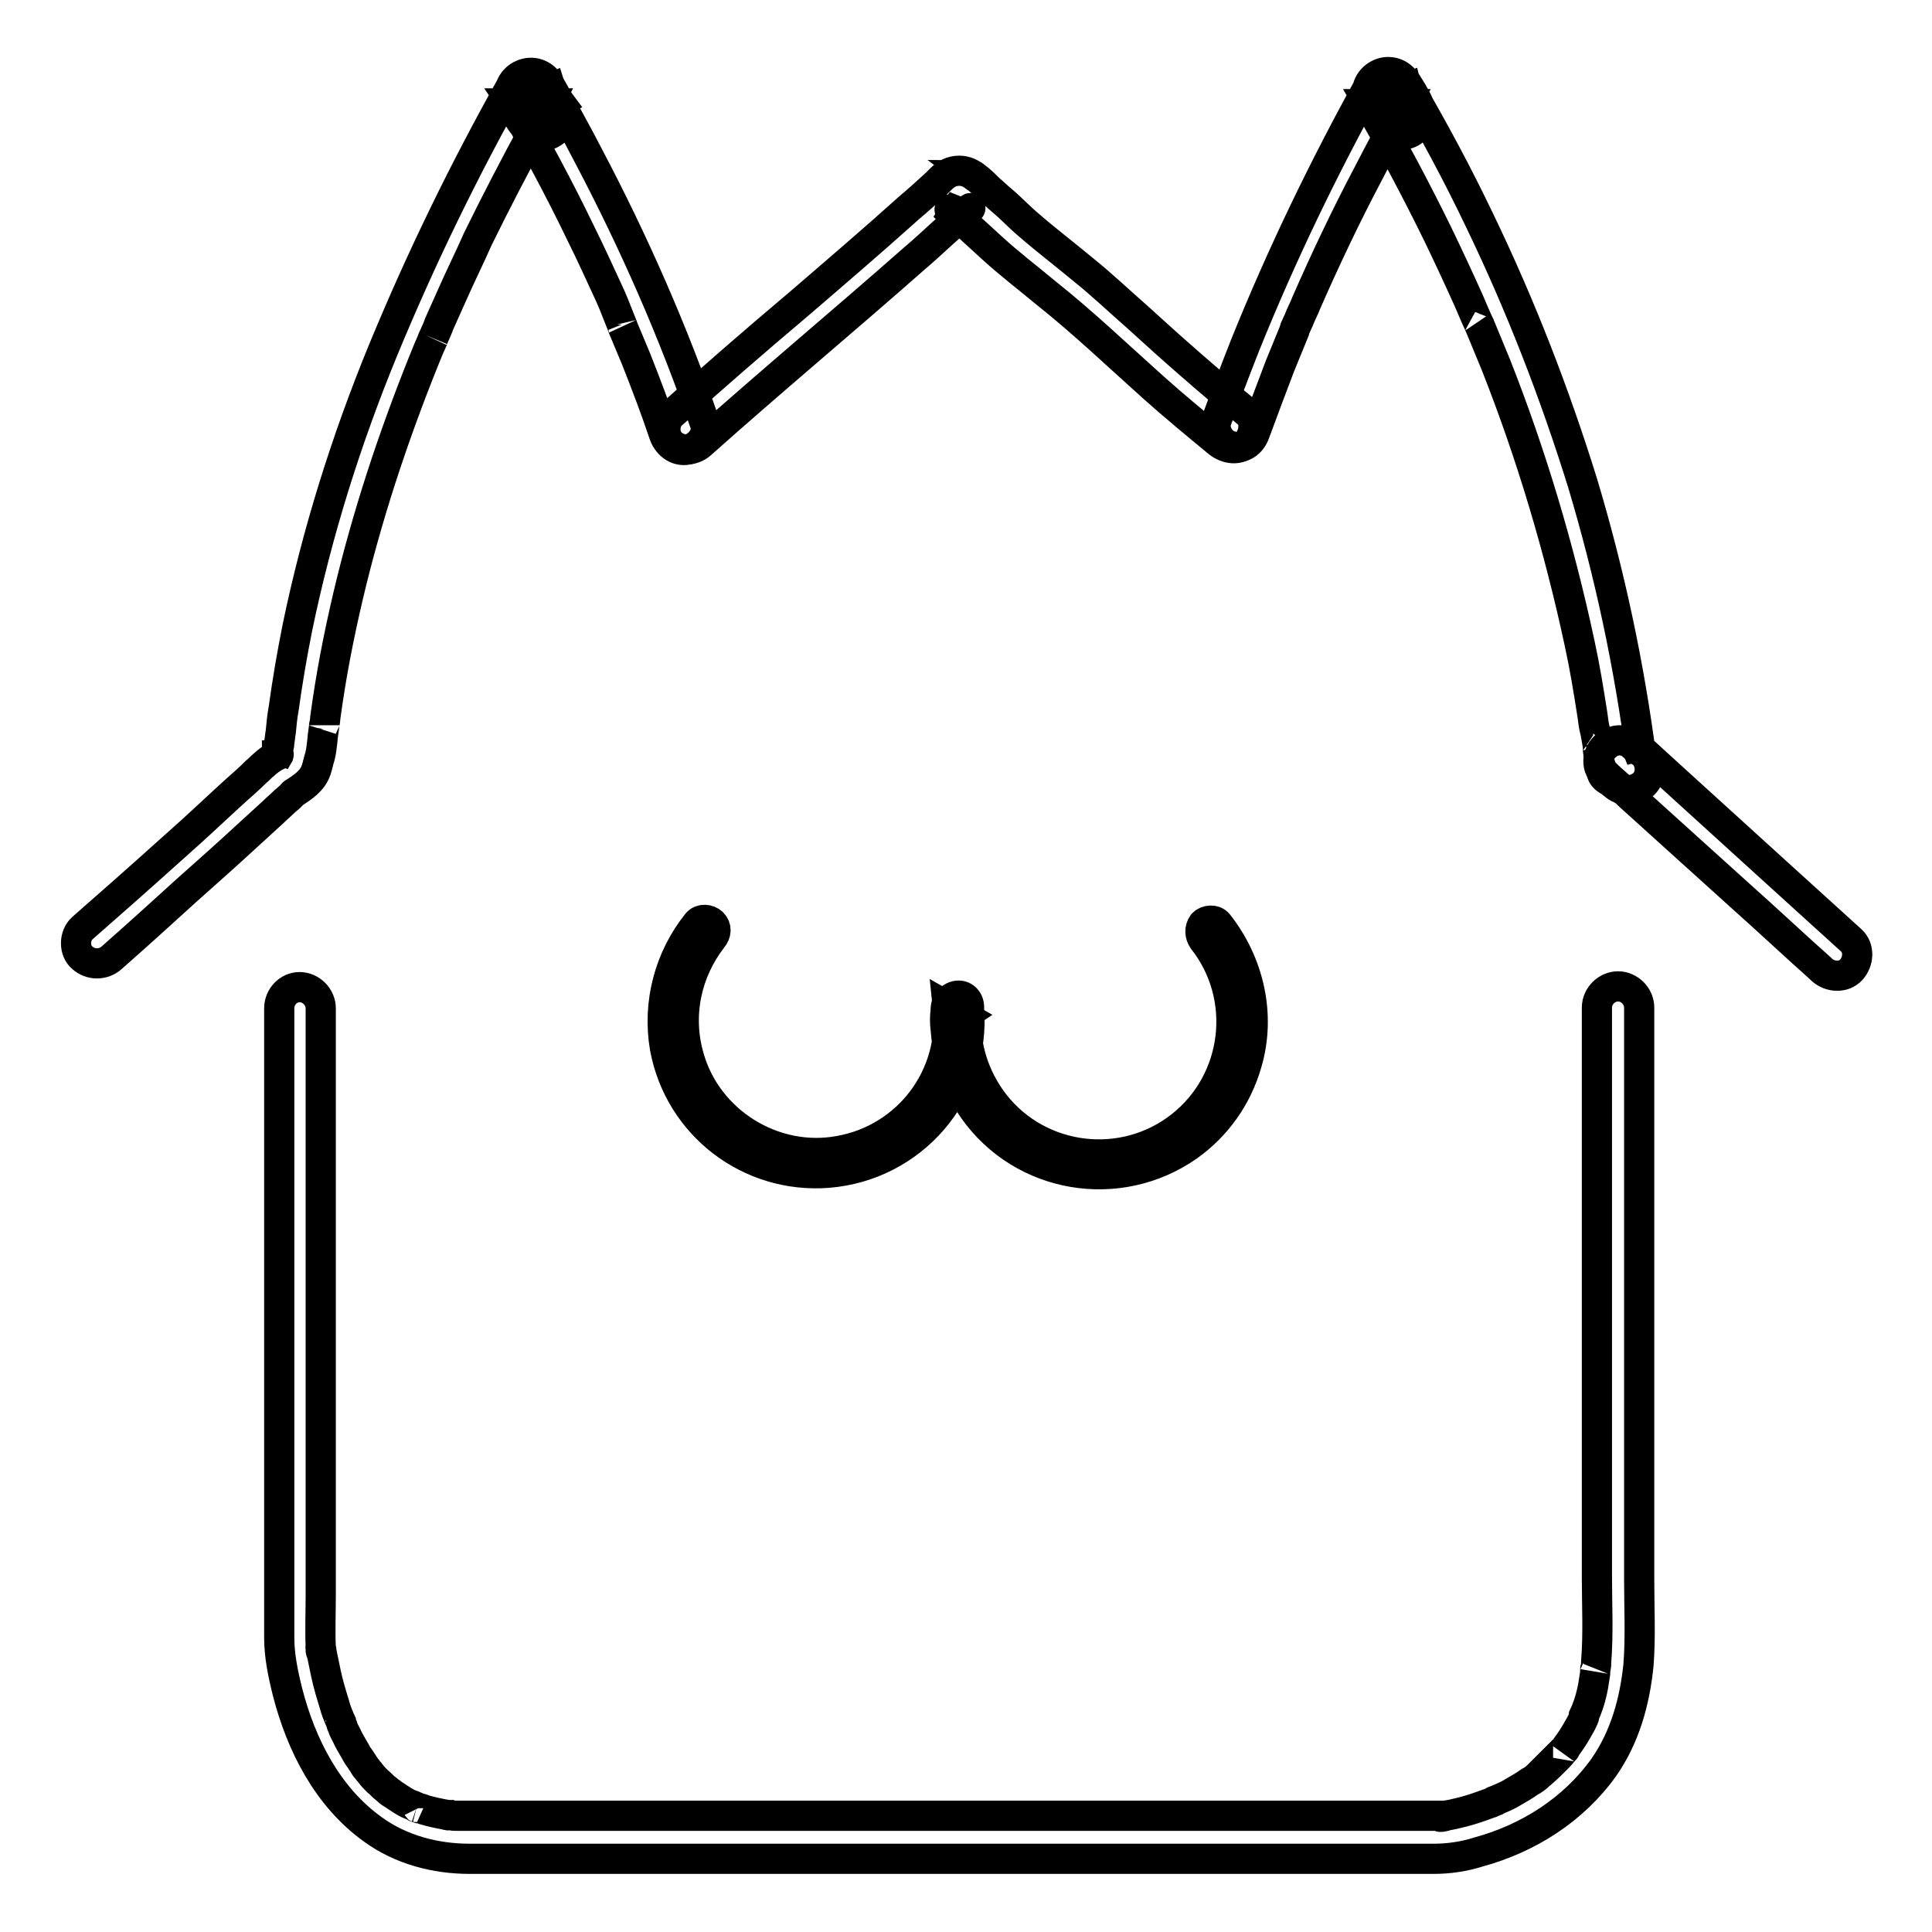
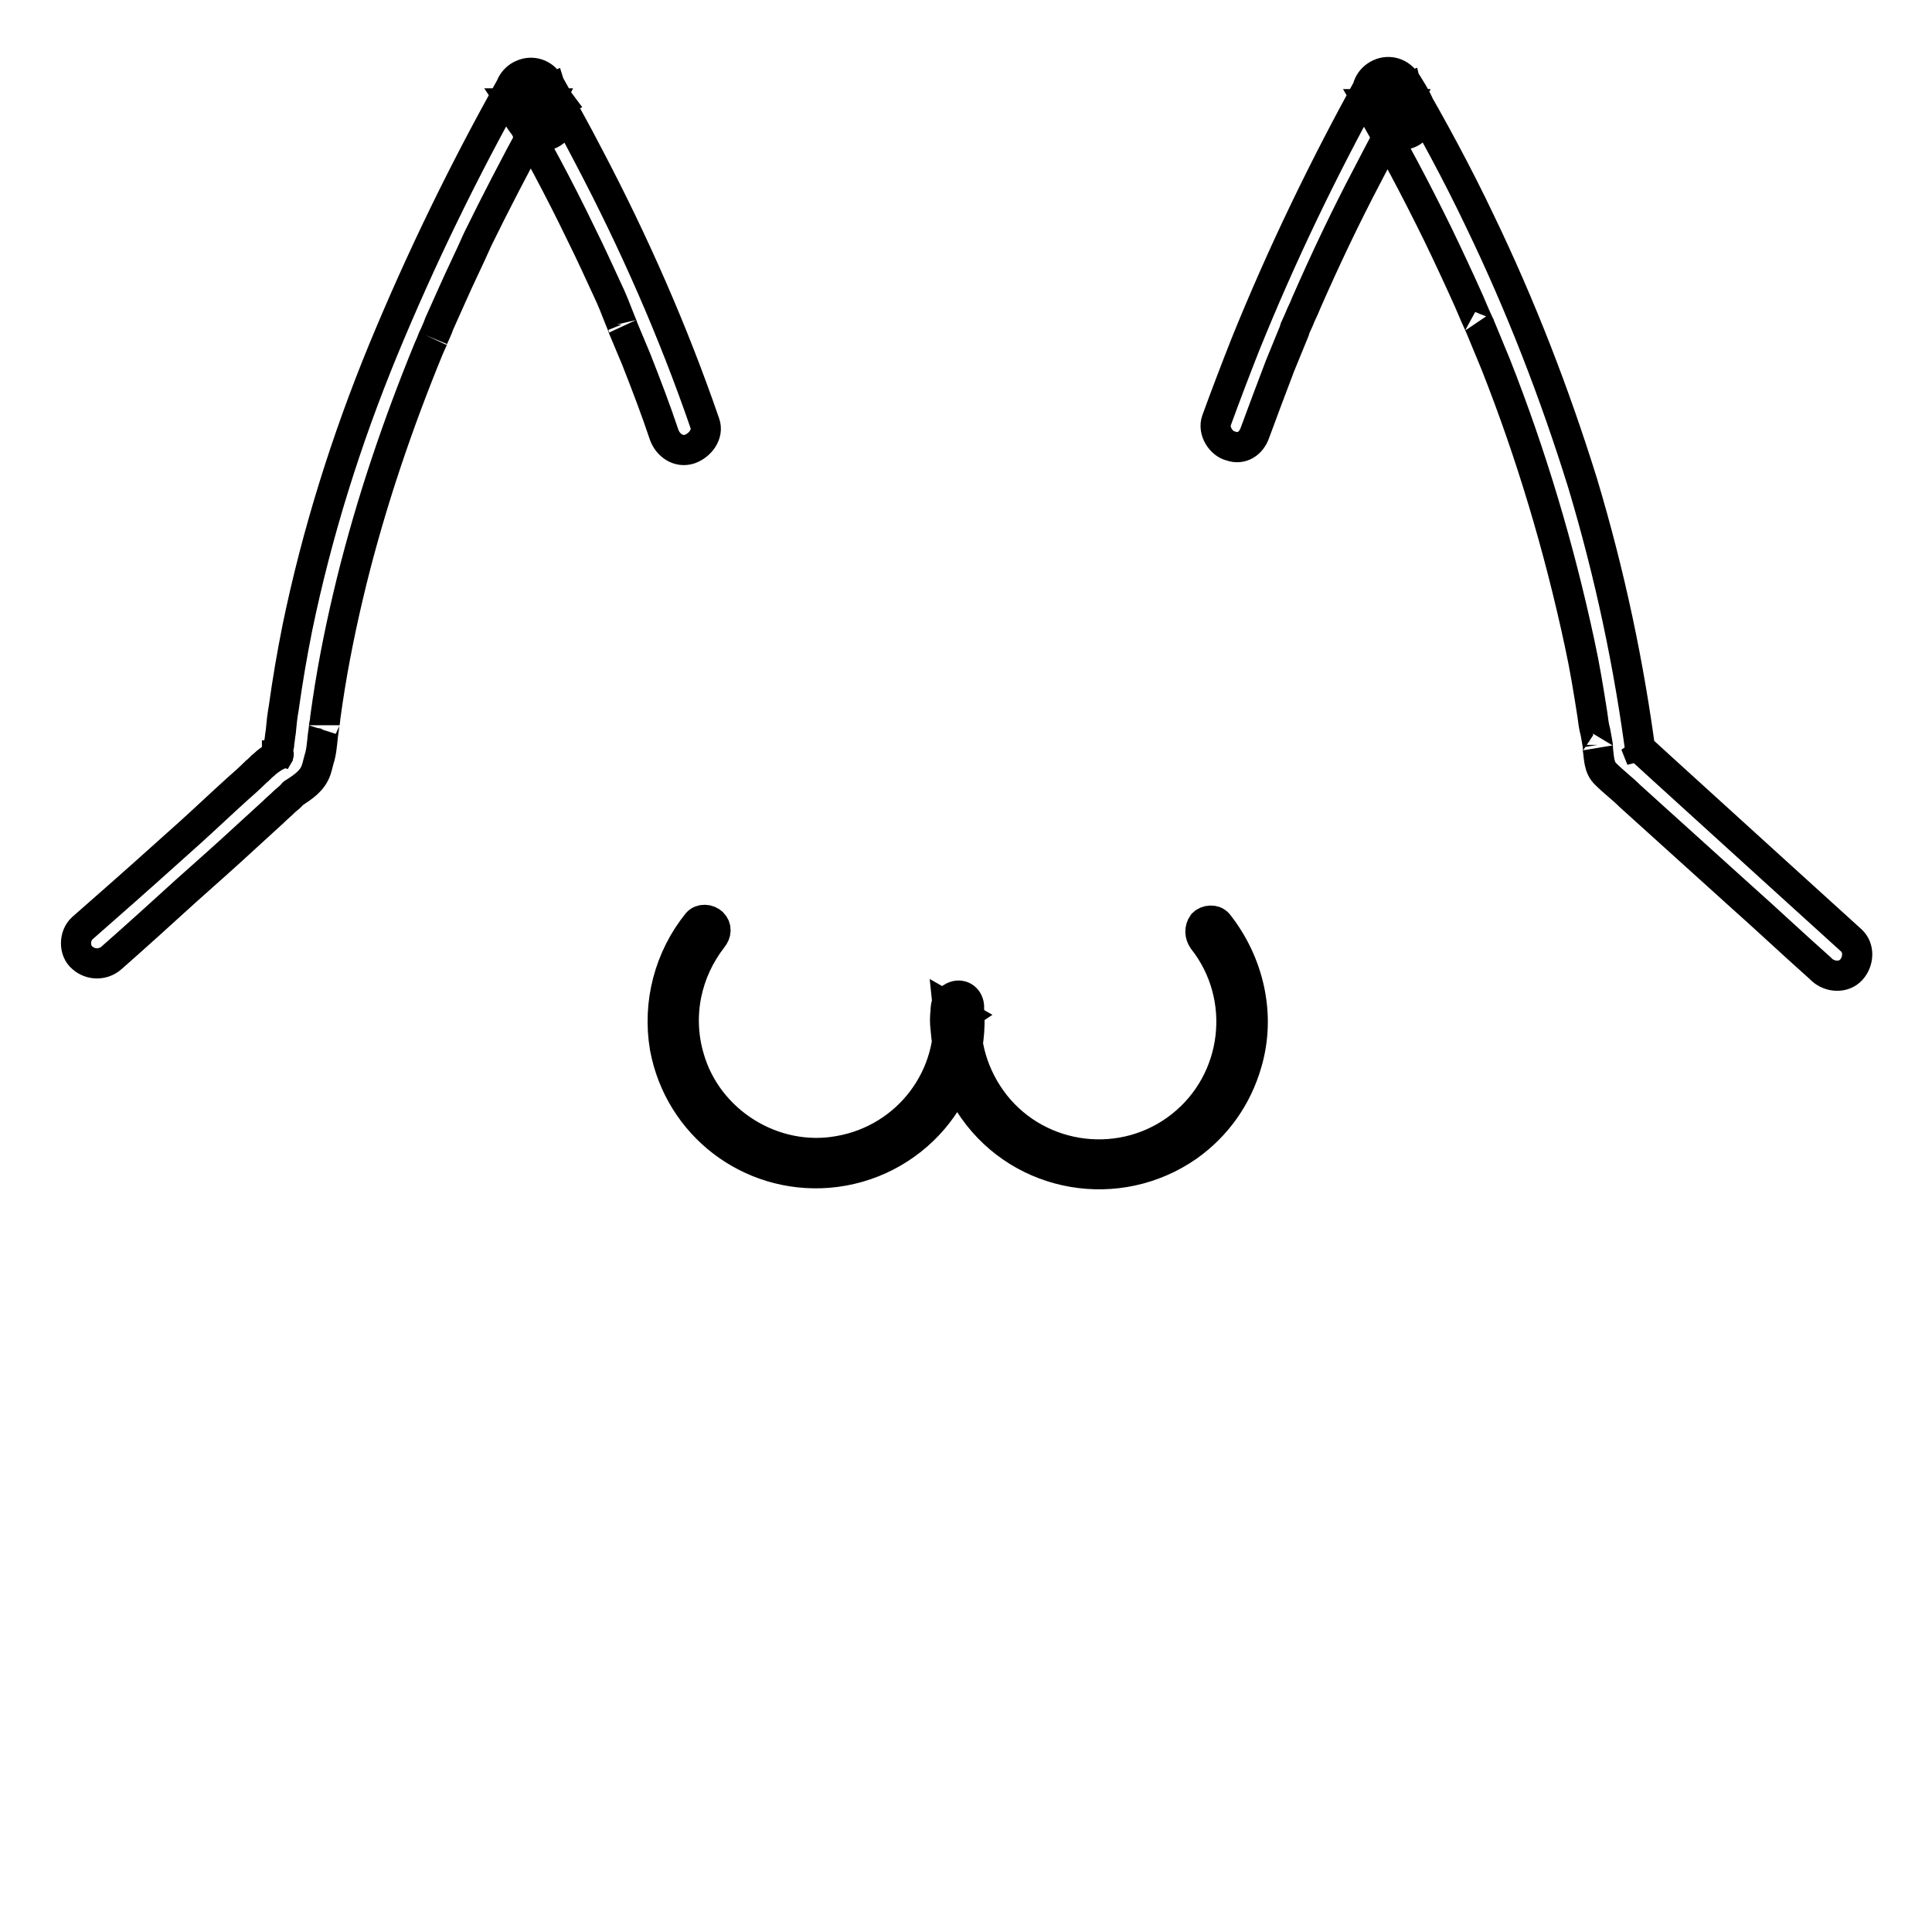
<svg xmlns="http://www.w3.org/2000/svg" version="1.1" x="0px" y="0px" viewBox="0 0 256 256" enable-background="new 0 0 256 256" xml:space="preserve">
  <g>
-     <path stroke-width="4" fill-opacity="0" stroke="#000000" d="M37,133.6v83.4c0,2.4,0.5,4.8,1.1,7.2c1.8,7,5.3,13.9,11.3,18.2c3.7,2.7,8.3,3.9,12.8,3.9H190 c2,0,4-0.3,5.9-0.9c6.6-1.8,12.6-5.6,16.6-11.2c2.8-4,4.1-8.7,4.6-13.5c0.3-3.7,0.1-7.6,0.1-11.3v-75.9c0-1.5-1.3-2.8-2.8-2.8 c-1.5,0-2.8,1.3-2.8,2.8v75.5c0,3.7,0.2,7.5-0.1,11.2c0,0.3,0,0.6-0.1,0.9c0,0.2-0.1,1,0,0.4c-0.1,0.6-0.2,1.3-0.3,1.9 c-0.2,1.1-0.5,2.2-0.9,3.2c-0.1,0.2-0.2,0.5-0.3,0.7c0,0.1-0.1,0.2-0.1,0.3c-0.1,0.4,0.2-0.5,0.1-0.1c-0.2,0.5-0.4,0.9-0.7,1.4 c-0.5,0.9-1,1.7-1.6,2.5c-0.1,0.2-0.3,0.4-0.4,0.6c0.4-0.4,0.1-0.2-0.1,0.1c-0.3,0.4-0.6,0.7-0.9,1c-0.6,0.6-1.2,1.2-1.9,1.8 c-0.2,0.1-0.3,0.3-0.5,0.4l-0.2,0.2c-0.4,0.3,0.2-0.1,0.2-0.2c-0.3,0.3-0.7,0.6-1.1,0.8c-0.7,0.5-1.4,0.9-2.1,1.3 c-0.6,0.4-1.3,0.7-2,1l-0.5,0.2c-0.1,0-0.2,0.1-0.2,0.1c-0.3,0.1,0.6-0.3,0.3-0.1c-0.3,0.1-0.6,0.3-1,0.4c-1.1,0.4-2.2,0.8-3.4,1.1 c-0.8,0.2-1.6,0.4-2.4,0.5l-0.4,0.1c-0.6,0.1,0.7,0,0.4-0.1c-0.1,0-0.1,0-0.2,0c-2.1,0-4.1,0-6.2,0h-123c-0.5,0-1,0-1.5,0 c-0.3,0-0.6,0-0.8-0.1c-0.1,0-0.3,0-0.4,0c-0.4,0,0.6,0.1,0,0c-1.1-0.2-2.1-0.4-3.1-0.7c-0.2-0.1-0.5-0.2-0.7-0.2l-0.3-0.1 c-0.4-0.1,0.1-0.1,0.2,0.1c-0.1-0.2-1.1-0.5-1.3-0.6c-0.8-0.4-1.6-1-2.4-1.5c-0.4-0.3,0.1,0.1,0.2,0.1c-0.1-0.1-0.2-0.1-0.3-0.2 c-0.2-0.1-0.3-0.3-0.5-0.4c-0.4-0.3-0.7-0.7-1.1-1c-0.3-0.3-0.6-0.6-0.9-1c-0.1-0.2-0.3-0.3-0.4-0.5c-0.1-0.1-0.6-0.7-0.3-0.4 c0.3,0.4-0.2-0.2-0.2-0.3c-0.1-0.2-0.3-0.4-0.4-0.6c-0.3-0.4-0.5-0.7-0.7-1.1c-0.4-0.7-0.9-1.5-1.2-2.2c-0.2-0.4-0.4-0.7-0.5-1.1 c-0.1-0.2-0.2-0.4-0.2-0.6c-0.3-0.7,0.2,0.5-0.1-0.2c-0.3-0.7-0.6-1.4-0.8-2.2c-0.4-1.3-0.8-2.6-1.1-4c-0.2-1-0.4-1.9-0.6-2.9 c0-0.2,0-0.3-0.1-0.5c-0.1-0.6,0.1,0.9,0,0.3c0-0.1,0-0.3,0-0.4c-0.1-2.3,0-4.7,0-7v-77.7c0-1.5-1.3-2.8-2.8-2.8 C38.2,130.8,37,132.1,37,133.6L37,133.6z M213.1,103.4c0.3,0.2,0.7,0.5,1,0.7l-0.6-0.4l0.3,0.2c0.5,0.5,1.2,0.8,2,0.8 c0.7,0,1.4-0.3,2-0.8c0.5-0.5,0.8-1.2,0.8-2c0-0.7-0.3-1.5-0.8-2c-0.6-0.4-1.2-0.9-1.8-1.4c-0.6-0.4-1.5-0.5-2.1-0.3 c-0.7,0.2-1.3,0.7-1.7,1.3c-0.4,0.6-0.5,1.4-0.3,2.1l0.3,0.7C212.3,102.8,212.7,103.2,213.1,103.4L213.1,103.4z M92.9,58.8 c9.3-8.3,18.9-16.3,28.2-24.5c1.3-1.1,2.6-2.3,3.8-3.4c0.7-0.6,1.3-1.2,2-1.8l1-0.9c0.1-0.1,0.3-0.2,0.4-0.4c0.7-0.6,0,0.2-1.2,0.3 l-2-0.8c0.2,0.2,0.6,0.7,0.9,0.7l0.1,0c-0.3-0.3-0.4-0.3-0.1-0.1c0.1,0.1,0.2,0.2,0.3,0.3c0.5,0.5,1.1,1,1.7,1.5 c1.2,1.1,2.4,2.2,3.5,3.2c2.3,2.1,4.8,4,7.2,6c4.9,3.9,9.5,8.3,14.2,12.5c2.8,2.5,5.6,4.8,8.5,7.2c1.1,0.9,2.8,1.2,3.9,0 c0.9-1,1.2-2.9,0-3.9c-5-4.1-9.9-8.4-14.6-12.7c-2.4-2.1-4.7-4.3-7.2-6.3c-2.4-2-4.9-3.9-7.2-5.9c-1.2-1-2.3-2.2-3.5-3.2 c-0.6-0.5-1.1-1-1.7-1.5c-0.6-0.6-1.2-1.2-1.9-1.7c0,0-0.2-0.2-0.3-0.2c0,0,0.8,0.6,0,0c-0.7-0.5-1.6-0.7-2.5-0.5 c-1,0.2-1.6,0.9-2.3,1.6c-1.2,1.1-2.4,2.2-3.6,3.2c-4.9,4.4-9.8,8.6-14.8,12.9C100,45.2,94.5,50,89,54.9c-1.1,1-1.1,3,0,3.9 C90.1,59.8,91.8,59.8,92.9,58.8L92.9,58.8z" />
    <path stroke-width="4" fill-opacity="0" stroke="#000000" d="M93.4,56.1C89.2,43.9,84,32.1,78,20.7c-1.7-3.3-3.5-6.5-5.3-9.7c-0.7-1.2-2.2-1.7-3.5-1.1 c-1.2,0.5-2,1.9-1.6,3.3c0.4,1.2,1,2.4,1.8,3.4c0.5,0.6,0.9,1.1,1.7,1.3c0.7,0.2,1.5,0.1,2.1-0.3c1.4-0.9,1.6-2.4,1-3.8 c-0.5-0.9-1-1.8-1.5-2.7c-1-1.8-3.8-1.8-4.8,0c-6.4,11.4-12.1,23.1-17.1,35.2C45.9,58.2,42,70.6,39.4,83.2c-0.7,3.5-1.3,7-1.8,10.6 c-0.2,1.1-0.3,2.1-0.4,3.2c-0.1,0.5-0.1,0.9-0.2,1.4c0,0.2,0,0.4-0.1,0.6c-0.1,0.5,0-0.1,0-0.2c-0.2,0.7-0.4,1.4-0.5,2.1l0.7-1.2 c-0.1,0.1-0.4,0.5-0.4,0.4c0.1,0,0.4-0.3,0.1-0.1c-0.1,0.1-0.2,0.1-0.3,0.2c-0.5,0.3-1.1,0.7-1.5,1.1c-0.4,0.3-0.7,0.7-1.1,1 c-0.8,0.8-1.7,1.6-2.5,2.3c-2.1,1.9-4.1,3.8-6.2,5.7c-3.9,3.5-7.8,7-11.8,10.5l-2.5,2.2c-1.1,1-1.1,3,0,3.9c1.1,1,2.8,1,3.9,0 c3.3-2.9,6.6-5.9,9.9-8.9c2.7-2.4,5.4-4.8,8-7.2c1.2-1.1,2.4-2.2,3.5-3.2c0.5-0.5,1-0.9,1.5-1.4l0.7-0.6l0.3-0.3 c0.1-0.1,0.1-0.1,0.2-0.2c0.2-0.2-0.4,0.3,0,0c1.2-0.8,2.5-1.6,3-3.1c0.2-0.6,0.3-1.2,0.5-1.8c0.3-1.2,0.3-2.4,0.5-3.6 c0-0.1,0.1-1.1,0.1-0.5c0-0.3,0.1-0.7,0.1-1c0.1-0.7,0.2-1.4,0.3-2.1c0.8-5.4,1.9-10.7,3.2-16c2.6-10.5,6.1-20.8,10.2-30.8l0.4-0.9 c0-0.1,0.4-1,0.2-0.5c0.3-0.7,0.6-1.3,0.8-1.9c0.6-1.3,1.1-2.5,1.7-3.8c1.1-2.5,2.3-4.9,3.4-7.4c2.4-4.9,4.9-9.7,7.5-14.5 c0.6-1.2,1.3-2.3,1.9-3.5h-4.8c0.6,0.9,1.1,1.8,1.5,2.7l4.8-2.8c-0.3-0.4-0.6-0.8-0.8-1.2c-0.1-0.2-0.2-0.4-0.3-0.6 c-0.1-0.1-0.1-0.2-0.1-0.3C73,12,73.1,12,73,11.7l-5.1,2.2c3.2,5.5,6.2,11.1,9,16.9c1.4,2.8,2.7,5.7,4,8.5c0.3,0.7,0.6,1.4,0.9,2.2 l0.4,1l0.2,0.5c0,0.1,0.3,0.7,0.1,0.3c0.6,1.4,1.2,2.9,1.8,4.3c1.3,3.3,2.6,6.7,3.7,10c0.5,1.4,1.9,2.4,3.4,1.9 C92.8,59,93.9,57.5,93.4,56.1L93.4,56.1z M166.3,57.3c1.1-3,2.2-5.9,3.3-8.8c0.6-1.5,1.2-2.9,1.8-4.4l0.2-0.5c-0.2,0.4,0,0,0-0.1 l0.5-1.1c0.3-0.8,0.7-1.5,1-2.3c2.5-5.7,5.2-11.4,8.1-16.9c1.6-3.1,3.3-6.3,5-9.4h-4.8c0.4,0.7,0.8,1.3,1.2,2 c0.1,0.2,0.2,0.3,0.3,0.5c0.2,0.4-0.1,0.1-0.2-0.5l0.7-2.7l3.4-0.4c0.4,0.2,0.7,0.6,0.9,0.9c0,0,0-0.1-0.1-0.1 c-0.1-0.1-0.1-0.2-0.2-0.3c-0.2-0.3-0.3-0.6-0.5-0.8c-0.2-0.3-0.3-0.6-0.5-0.8c-0.1-0.1-0.1-0.2-0.2-0.3c-0.1-0.2,0.3,0.8,0.2,0.4 l-5.1,2.1c3.3,5.6,6.3,11.3,9.2,17.2c1.4,2.9,2.8,5.9,4.1,8.8c0.3,0.7,0.6,1.4,0.9,2.1l0.5,1.1c0.2,0.5,0.1,0.1,0,0l0.3,0.7 c0.6,1.5,1.3,3.1,1.9,4.6c4.7,11.9,8.4,24.3,11.1,36.9c0.7,3.2,1.2,6.3,1.7,9.5c0.1,0.8,0.2,1.6,0.4,2.3l0.2,1.1l0.1,0.6 c0,0.1,0.1,1,0,0.4c0.2,1.2,0.1,2.6,1.1,3.5c1,1,2.2,1.9,3.2,2.9l14.5,13.1c3.6,3.2,7.1,6.5,10.7,9.7l0.2,0.2c1.1,1,2.9,1.1,3.9,0 c1-1.1,1.1-2.9,0-3.9l-9.7-8.8l-15.4-14l-3.5-3.2l0.8,2c-1.6-12.4-4.2-24.6-7.8-36.6c-3.7-11.9-8.2-23.5-13.6-34.7 c-3-6.3-6.3-12.4-9.8-18.4c-0.7-1.2-2.2-1.7-3.5-1.1c-1.3,0.6-1.9,1.9-1.6,3.3c0.1,0.7,0.7,1.6,1.1,2.2c0.5,0.8,0.9,1.7,1.8,2.2 c1,0.6,2.6,0.5,3.4-0.4c1-1.2,1-2.4,0.3-3.7c-0.4-0.8-0.9-1.6-1.4-2.4c-1-1.8-3.8-1.8-4.8,0c-6.2,11.2-11.8,22.8-16.6,34.7 c-1.3,3.3-2.6,6.7-3.8,10c-0.5,1.4,0.6,3.1,1.9,3.4C164.5,59.6,165.8,58.8,166.3,57.3L166.3,57.3z M159.4,124.5 c6,7.6,4.7,18.7-2.9,24.7c-7.6,6-18.7,4.7-24.7-2.9c-2.8-3.6-4.2-8.1-3.7-12.7l-0.7,1.2l0.3-0.2l-2.1-1.2c1,9.2-5.3,17.5-14.4,19.1 c-8.7,1.6-17.5-3.9-19.9-12.4c-1.6-5.5-0.4-11.3,3.1-15.8c0.5-0.6,0.6-1.4,0-2c-0.5-0.5-1.5-0.6-2,0c-3.7,4.6-5.3,10.6-4.3,16.5 c1.9,10.3,11.2,17.4,21.6,16.6c11.2-0.9,19.6-10.6,18.7-21.8c0-0.1,0-0.2,0-0.3c-0.1-1.1-1.1-1.7-2.1-1.2c-0.8,0.4-1,1-1,1.9 c-0.1,0.8-0.1,1.5,0,2.3c0.1,1.3,0.3,2.7,0.6,3.9c0.6,2.5,1.7,4.8,3.1,6.8c6.5,9.2,19.2,11.3,28.4,4.9c3.8-2.7,6.5-6.5,7.8-11 c1.9-6.4,0.3-13.3-3.8-18.5c-0.5-0.6-1.5-0.5-2,0C158.9,123.1,159,123.9,159.4,124.5L159.4,124.5z" />
  </g>
</svg>